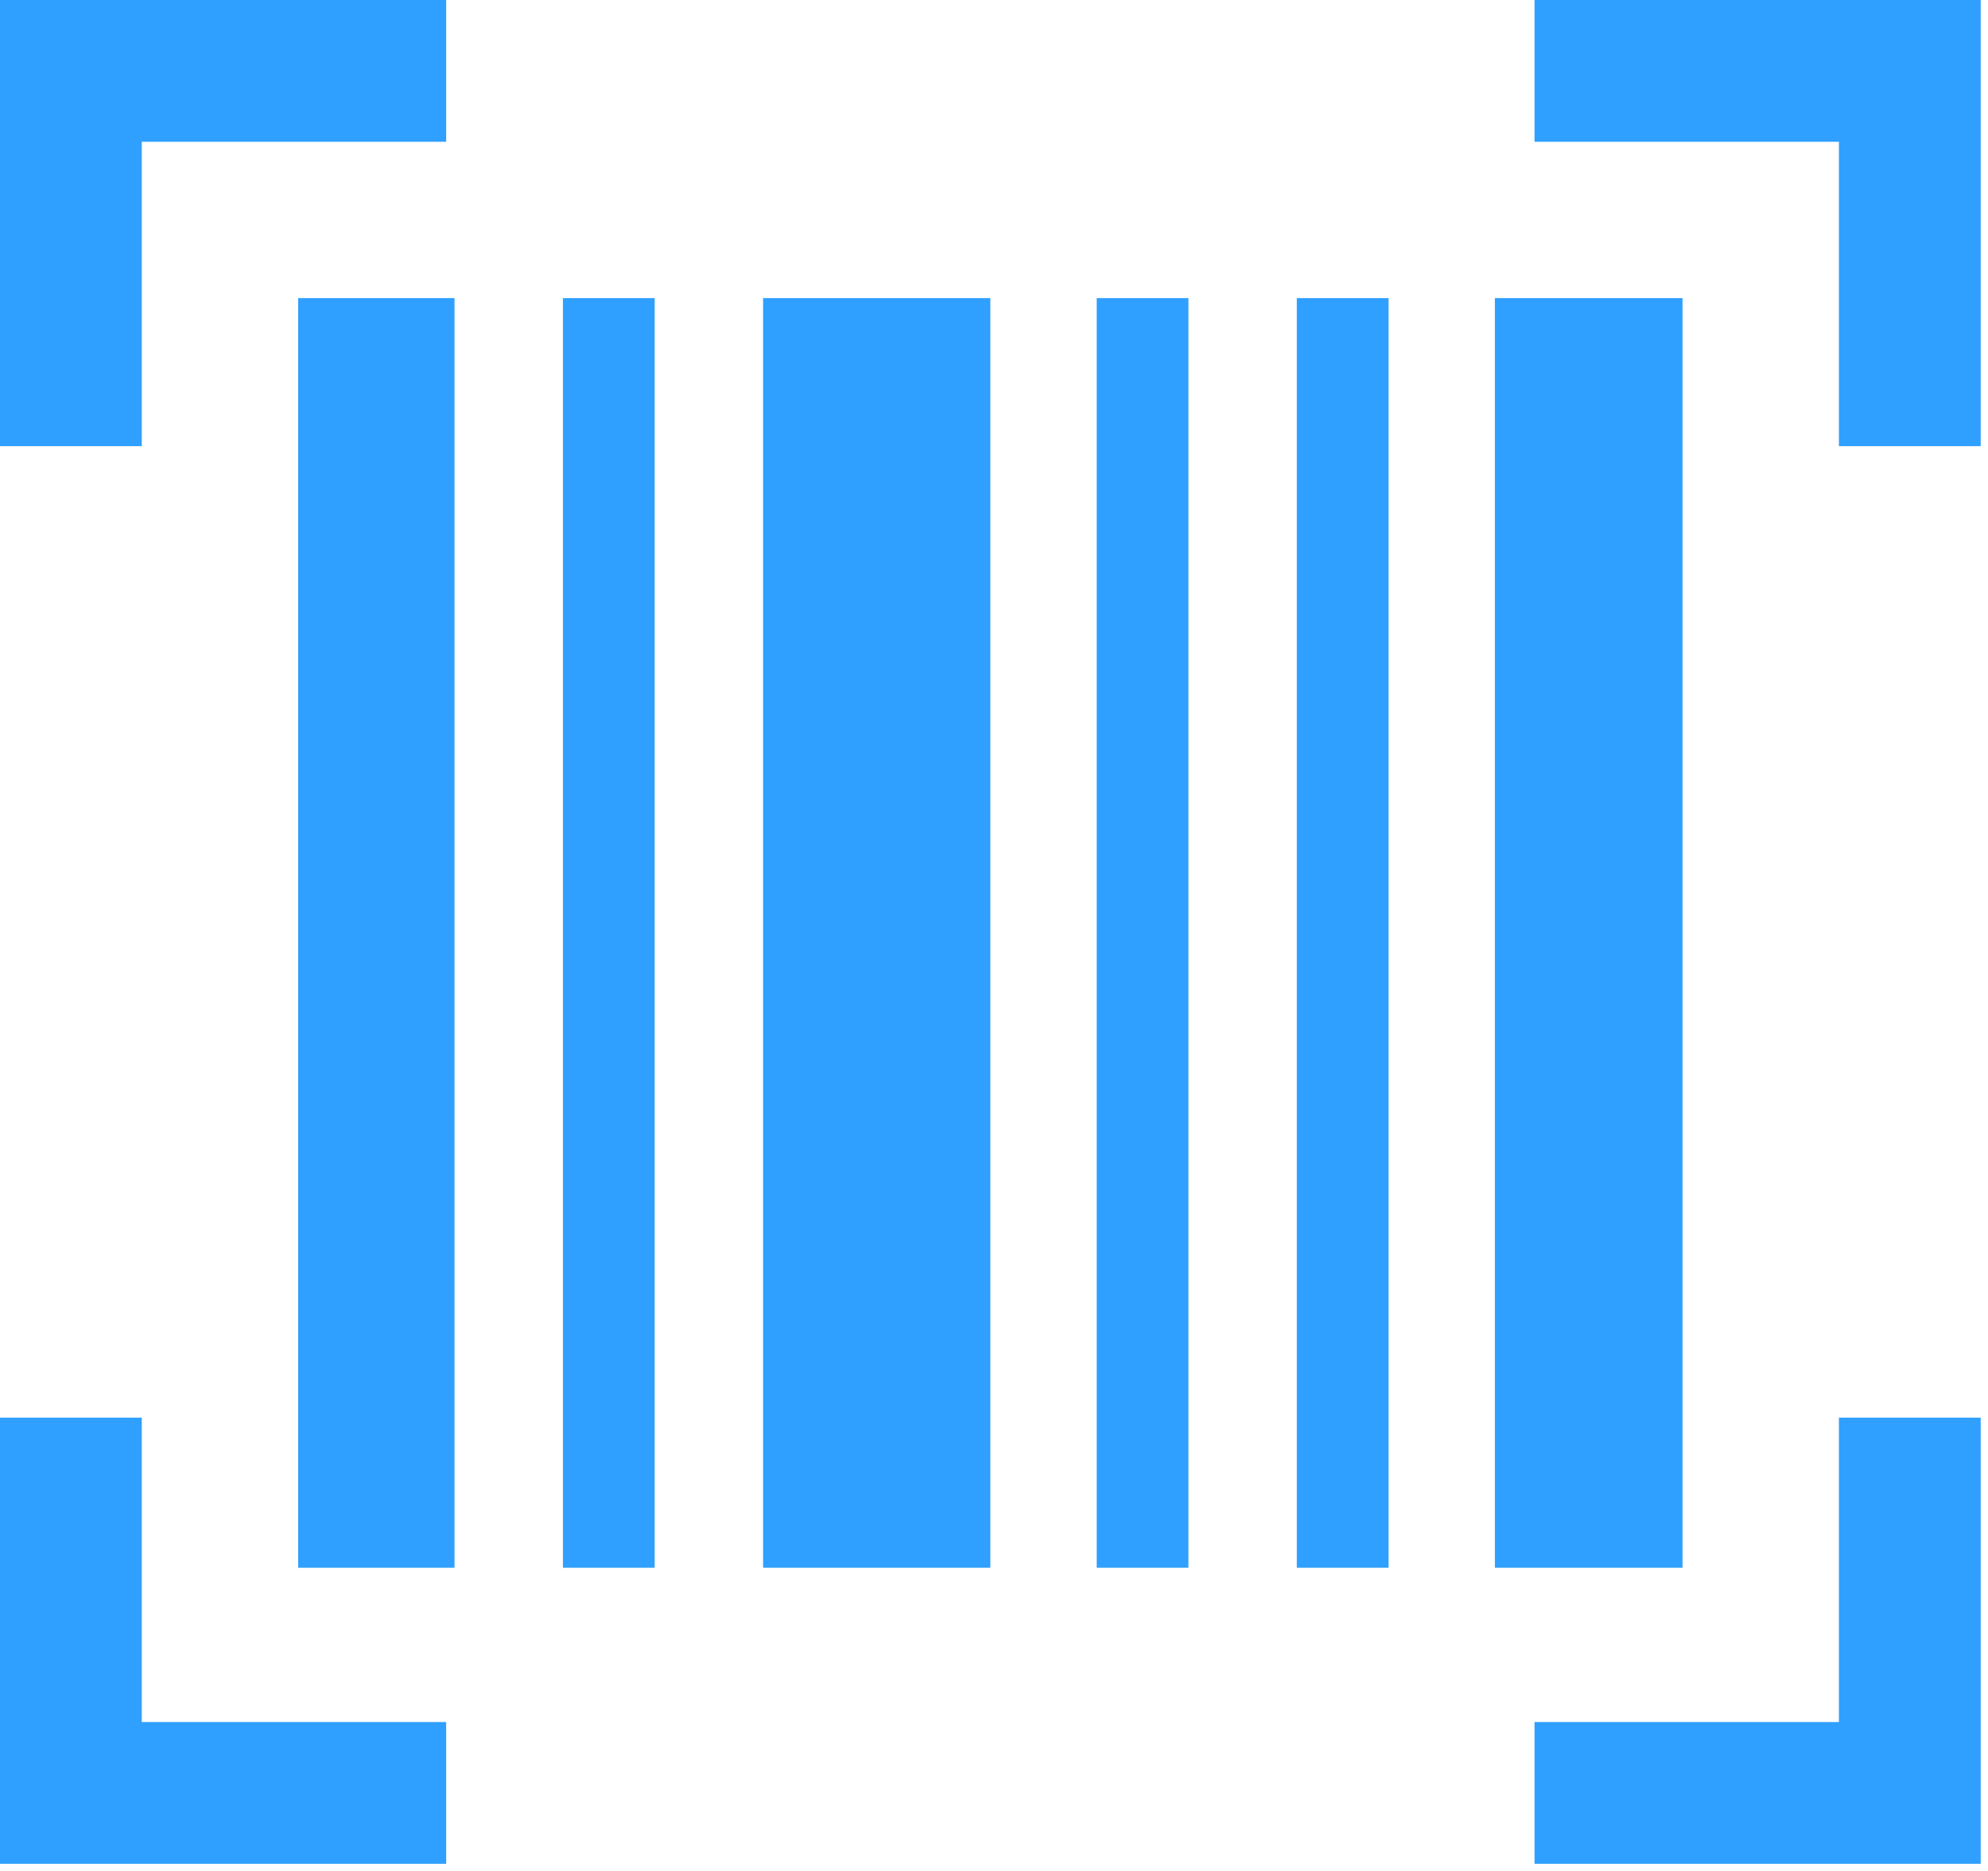
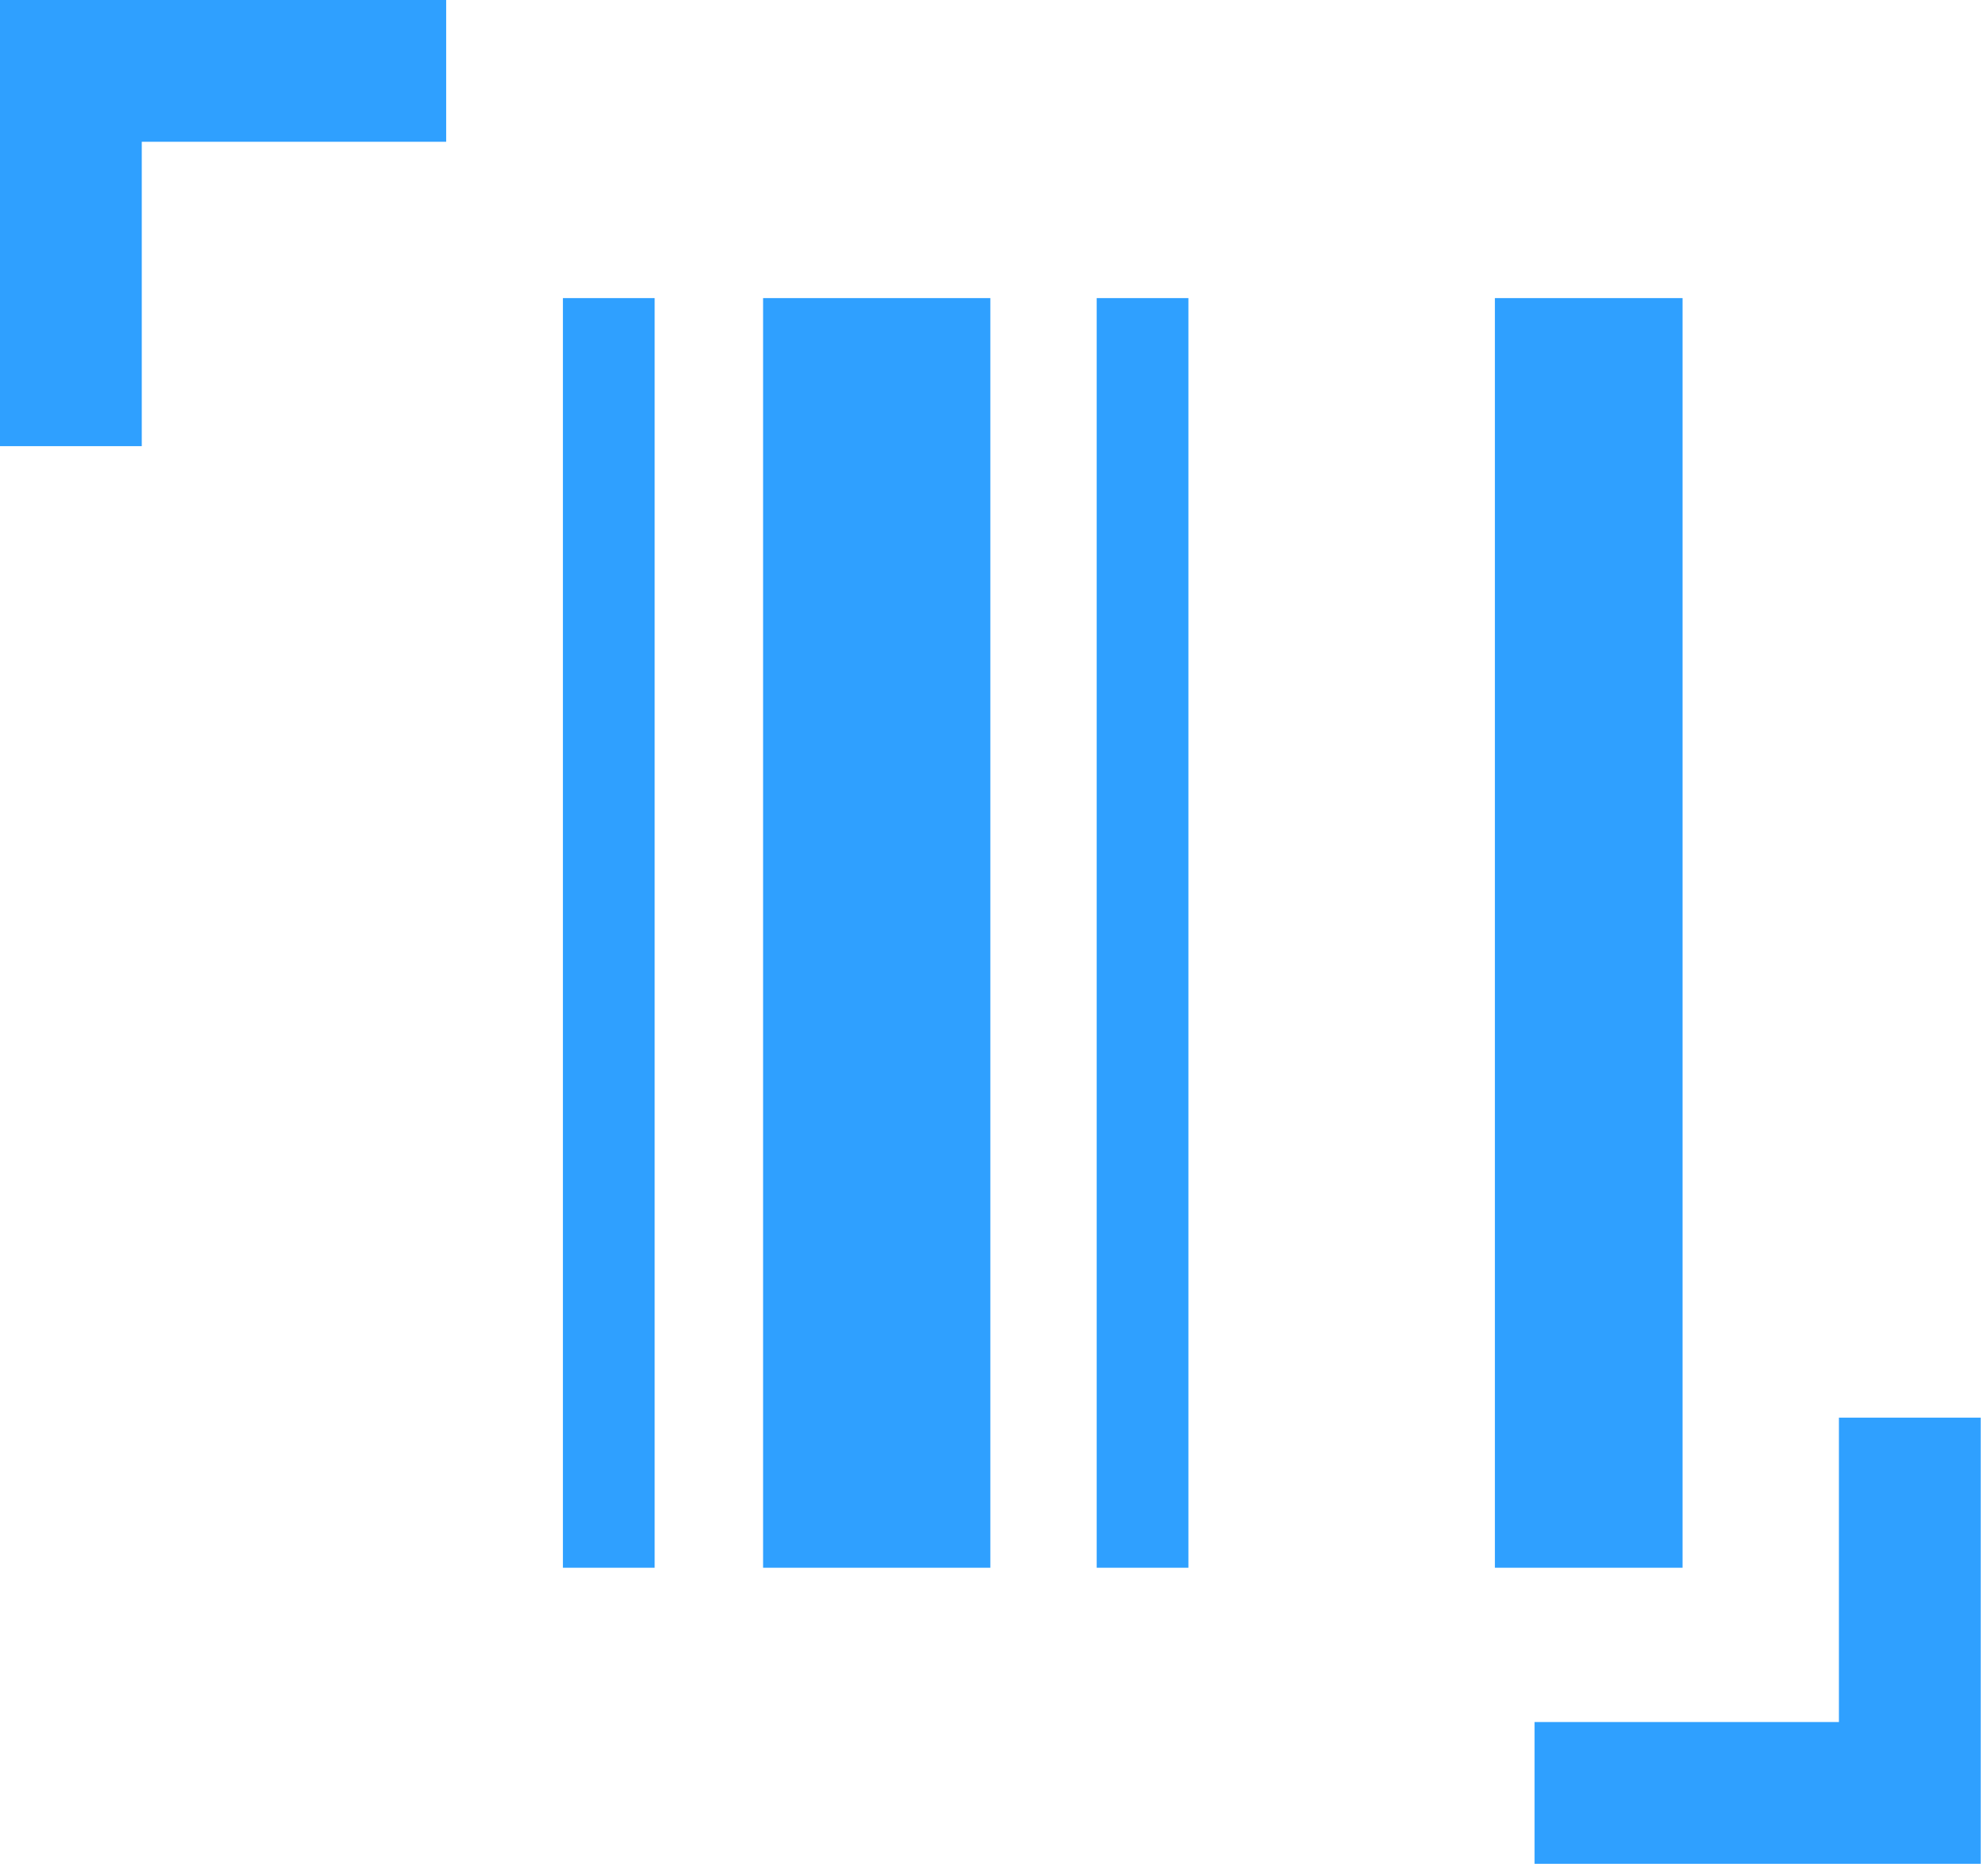
<svg xmlns="http://www.w3.org/2000/svg" width="85" height="80" viewBox="0 0 85 80" fill="none">
  <path d="M27.991 12.746H24.068V67.035H27.991V12.746Z" fill="#2FA0FF" />
  <path d="M42.344 12.746H32.627V67.035H42.344V12.746Z" fill="#2FA0FF" />
-   <path d="M50.813 12.746H46.891V67.035H50.813V12.746Z" fill="#2FA0FF" />
-   <path d="M59.37 12.746H55.447V67.035H59.37V12.746Z" fill="#2FA0FF" />
+   <path d="M50.813 12.746H46.891V67.035H50.813Z" fill="#2FA0FF" />
  <path d="M71.939 12.746H63.916V67.035H71.939V12.746Z" fill="#2FA0FF" />
-   <path d="M19.434 12.746H12.748V67.035H19.434V12.746Z" fill="#2FA0FF" />
  <path d="M6.062 6.062H19.077V0H0V19.077H6.062V6.062Z" fill="#2FA0FF" />
-   <path d="M65.611 0V6.062H78.626V19.077H84.688V0H65.611Z" fill="#2FA0FF" />
  <path d="M78.626 73.632H65.611V79.694H84.688V60.617H78.626V73.632Z" fill="#2FA0FF" />
-   <path d="M6.062 60.617H0V79.694H19.077V73.632H6.062V60.617Z" fill="#2FA0FF" />
</svg>